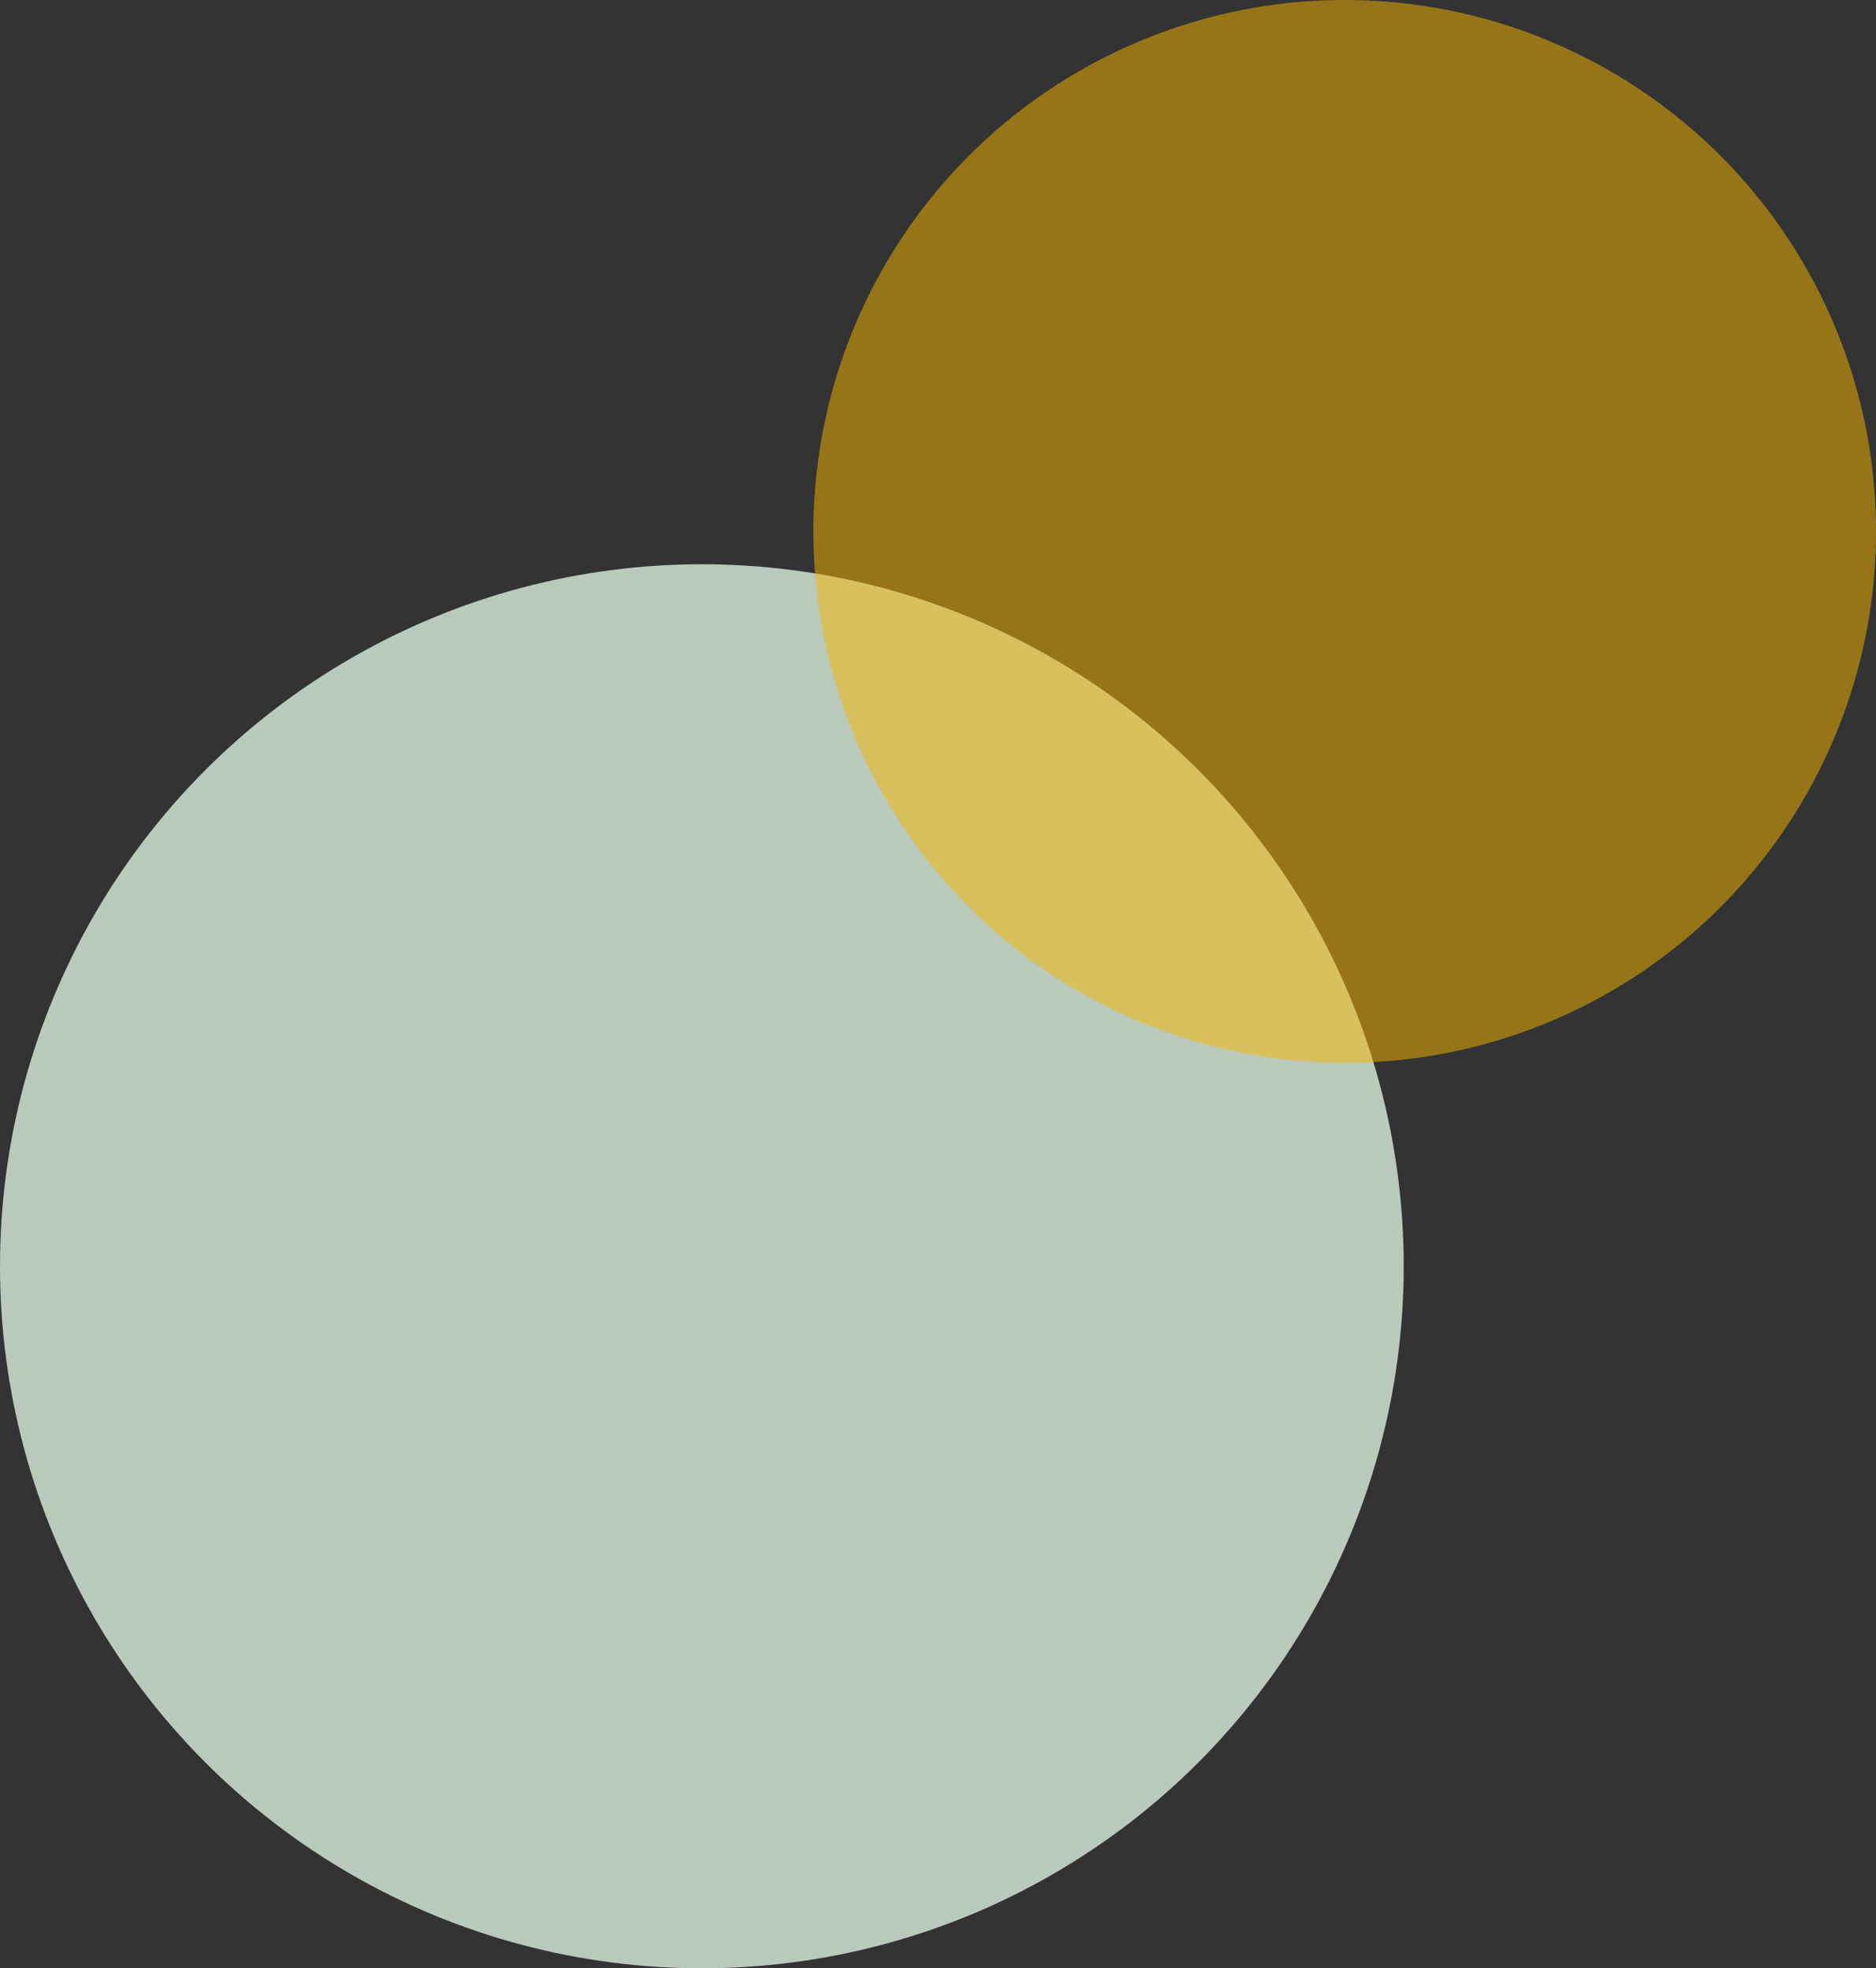
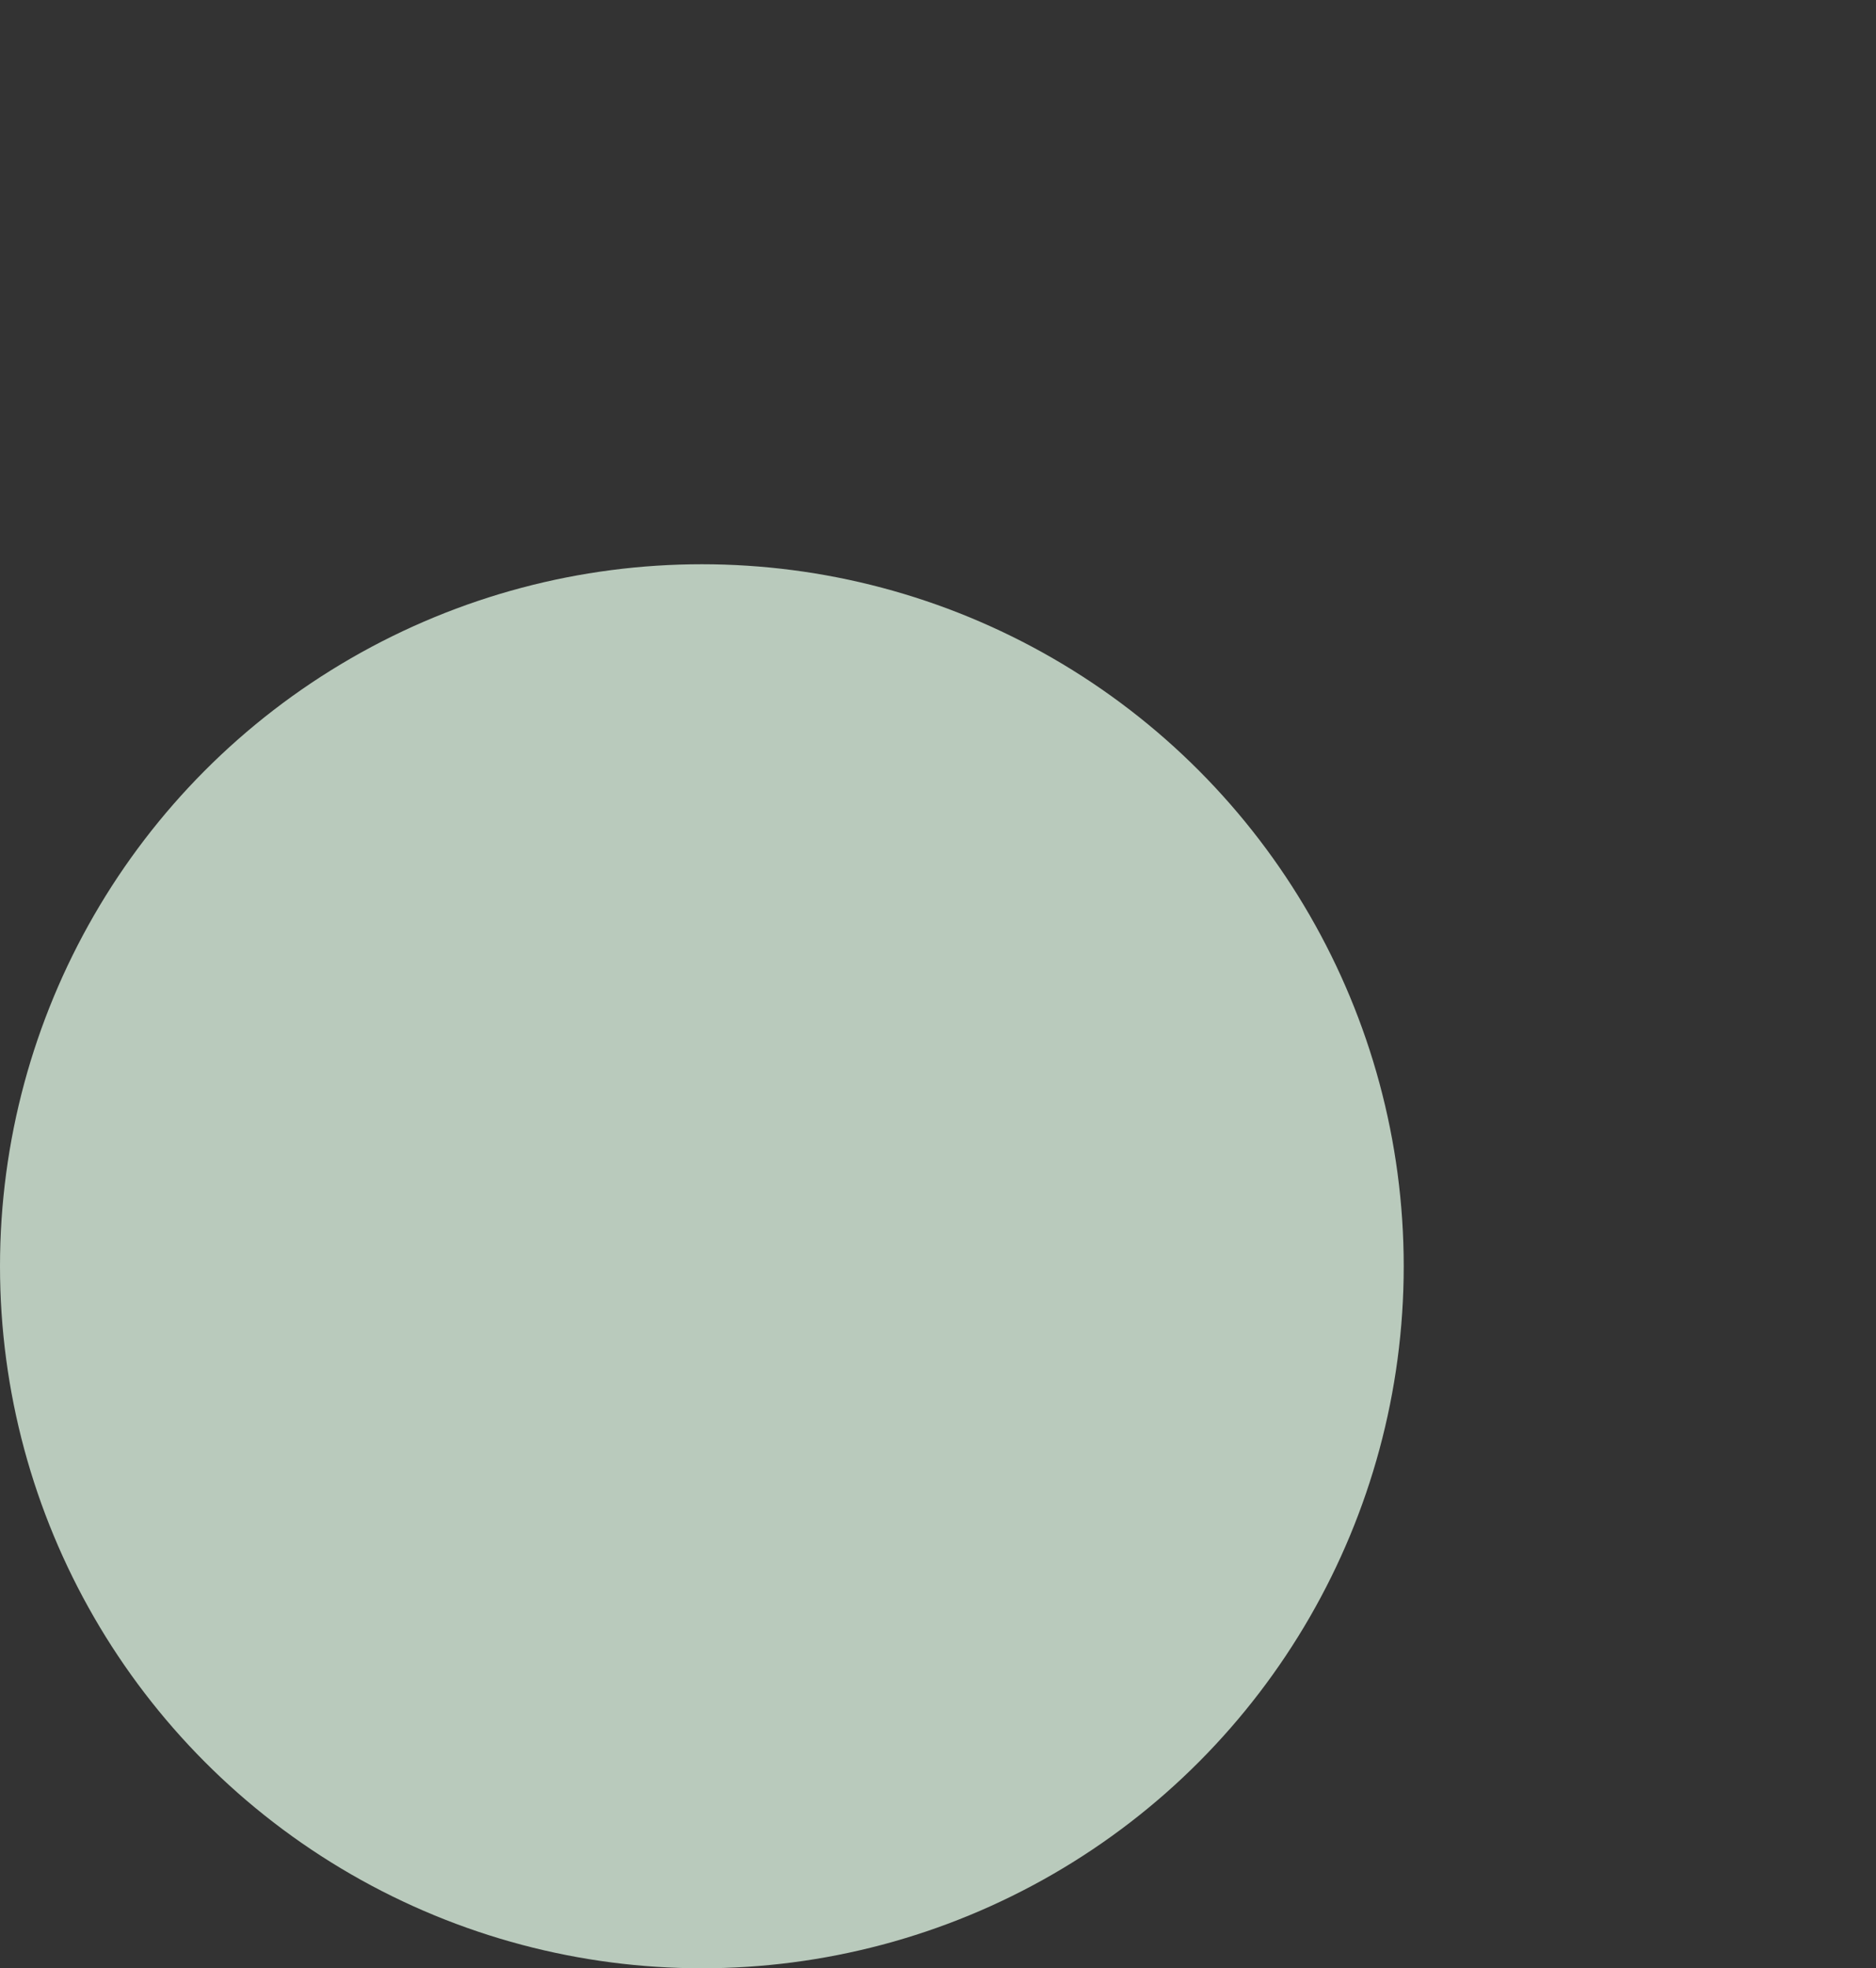
<svg xmlns="http://www.w3.org/2000/svg" width="143" height="150" viewBox="0 0 143 150">
  <rect x="0" y="0" width="143" height="150" fill="#333333" stroke="none" />
  <g id="webpagetop_bg_01" transform="translate(-1176 -474)">
    <circle id="楕円形_6055" data-name="楕円形 6055" cx="53.5" cy="53.5" r="53.5" transform="translate(1176 517)" fill="#dbf0de" opacity="0.8" />
-     <circle id="楕円形_6223" data-name="楕円形 6223" cx="40.5" cy="40.5" r="40.5" transform="translate(1238 474)" fill="#f8b700" opacity="0.504" />
  </g>
</svg>